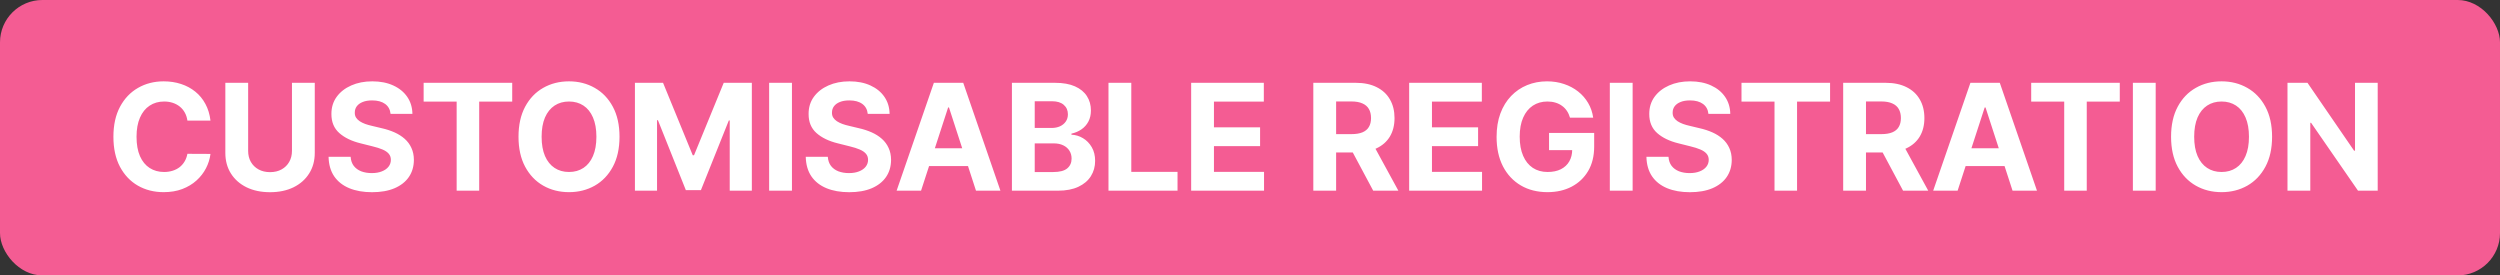
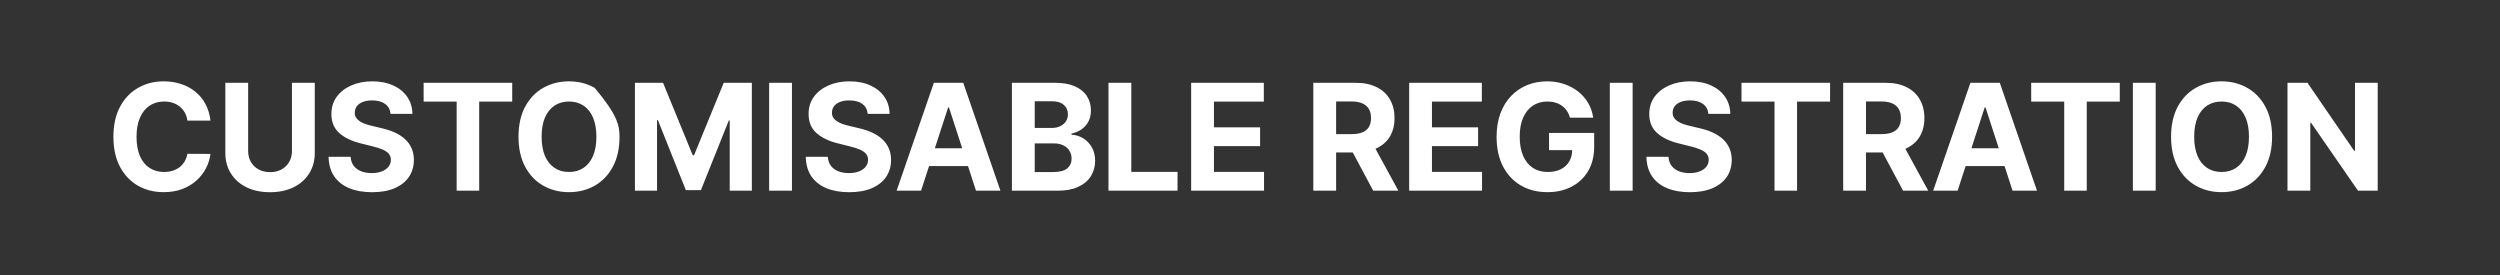
<svg xmlns="http://www.w3.org/2000/svg" width="236" height="26" viewBox="0 0 236 26" fill="none">
  <rect x="0" y="0" width="236" height="26" fill="#333333" stroke="none" />
-   <rect width="236" height="26" rx="4" fill="#F45C93" />
-   <path d="M19.869 11.383H17.691C17.651 11.101 17.57 10.851 17.447 10.632C17.325 10.41 17.167 10.221 16.975 10.065C16.783 9.91 16.561 9.79 16.309 9.707C16.06 9.625 15.79 9.583 15.499 9.583C14.972 9.583 14.512 9.714 14.121 9.976C13.73 10.234 13.427 10.612 13.212 11.109C12.996 11.603 12.889 12.203 12.889 12.909C12.889 13.635 12.996 14.245 13.212 14.739C13.43 15.232 13.735 15.605 14.126 15.857C14.518 16.109 14.97 16.235 15.484 16.235C15.772 16.235 16.039 16.197 16.284 16.121C16.533 16.044 16.753 15.934 16.945 15.788C17.137 15.639 17.297 15.458 17.423 15.246C17.552 15.034 17.641 14.792 17.691 14.52L19.869 14.53C19.812 14.997 19.671 15.448 19.446 15.882C19.224 16.313 18.924 16.699 18.546 17.041C18.172 17.379 17.724 17.647 17.204 17.846C16.687 18.041 16.102 18.139 15.449 18.139C14.541 18.139 13.729 17.934 13.013 17.523C12.3 17.112 11.737 16.517 11.322 15.738C10.912 14.959 10.706 14.016 10.706 12.909C10.706 11.799 10.915 10.854 11.332 10.075C11.75 9.296 12.317 8.703 13.033 8.295C13.749 7.884 14.554 7.679 15.449 7.679C16.039 7.679 16.586 7.762 17.09 7.928C17.597 8.093 18.046 8.335 18.437 8.653C18.828 8.968 19.146 9.354 19.391 9.812C19.64 10.269 19.799 10.793 19.869 11.383ZM27.561 7.818H29.714V14.43C29.714 15.173 29.537 15.822 29.182 16.379C28.831 16.936 28.339 17.37 27.706 17.682C27.073 17.99 26.335 18.144 25.493 18.144C24.648 18.144 23.909 17.99 23.276 17.682C22.643 17.37 22.151 16.936 21.799 16.379C21.448 15.822 21.272 15.173 21.272 14.43V7.818H23.425V14.246C23.425 14.634 23.509 14.979 23.678 15.28C23.851 15.582 24.093 15.819 24.404 15.992C24.716 16.164 25.079 16.25 25.493 16.25C25.911 16.25 26.274 16.164 26.582 15.992C26.893 15.819 27.134 15.582 27.303 15.28C27.475 14.979 27.561 14.634 27.561 14.246V7.818ZM36.869 10.746C36.829 10.345 36.658 10.034 36.356 9.812C36.055 9.59 35.646 9.479 35.129 9.479C34.777 9.479 34.481 9.528 34.239 9.628C33.997 9.724 33.811 9.858 33.682 10.03C33.556 10.203 33.493 10.398 33.493 10.617C33.486 10.8 33.524 10.959 33.607 11.095C33.693 11.23 33.811 11.348 33.96 11.447C34.109 11.544 34.282 11.628 34.477 11.701C34.673 11.771 34.882 11.83 35.104 11.88L36.019 12.099C36.463 12.198 36.87 12.331 37.242 12.496C37.613 12.662 37.934 12.866 38.206 13.108C38.478 13.35 38.688 13.635 38.837 13.963C38.99 14.291 39.068 14.667 39.071 15.092C39.068 15.715 38.909 16.255 38.594 16.712C38.282 17.166 37.831 17.519 37.242 17.771C36.655 18.02 35.947 18.144 35.119 18.144C34.297 18.144 33.581 18.018 32.971 17.766C32.364 17.514 31.89 17.142 31.549 16.648C31.211 16.151 31.034 15.536 31.017 14.803H33.1C33.123 15.145 33.221 15.43 33.394 15.658C33.569 15.884 33.803 16.055 34.094 16.171C34.389 16.283 34.722 16.34 35.094 16.34C35.458 16.34 35.775 16.287 36.043 16.18C36.315 16.074 36.526 15.927 36.675 15.738C36.824 15.549 36.898 15.332 36.898 15.087C36.898 14.858 36.831 14.666 36.695 14.51C36.562 14.354 36.367 14.222 36.108 14.112C35.853 14.003 35.539 13.903 35.168 13.814L34.06 13.536C33.201 13.327 32.523 13 32.026 12.556C31.529 12.112 31.282 11.514 31.285 10.761C31.282 10.145 31.446 9.606 31.778 9.146C32.112 8.685 32.572 8.325 33.155 8.067C33.738 7.808 34.401 7.679 35.144 7.679C35.899 7.679 36.559 7.808 37.122 8.067C37.689 8.325 38.13 8.685 38.445 9.146C38.76 9.606 38.922 10.14 38.932 10.746H36.869ZM39.991 9.593V7.818H48.353V9.593H45.236V18H43.108V9.593H39.991ZM58.482 12.909C58.482 14.019 58.272 14.964 57.851 15.743C57.433 16.522 56.863 17.117 56.141 17.528C55.421 17.935 54.613 18.139 53.715 18.139C52.81 18.139 51.998 17.934 51.278 17.523C50.559 17.112 49.991 16.517 49.573 15.738C49.156 14.959 48.947 14.016 48.947 12.909C48.947 11.799 49.156 10.854 49.573 10.075C49.991 9.296 50.559 8.703 51.278 8.295C51.998 7.884 52.81 7.679 53.715 7.679C54.613 7.679 55.421 7.884 56.141 8.295C56.863 8.703 57.433 9.296 57.851 10.075C58.272 10.854 58.482 11.799 58.482 12.909ZM56.3 12.909C56.3 12.19 56.192 11.583 55.977 11.089C55.764 10.596 55.465 10.221 55.077 9.966C54.689 9.711 54.235 9.583 53.715 9.583C53.194 9.583 52.74 9.711 52.352 9.966C51.965 10.221 51.663 10.596 51.447 11.089C51.235 11.583 51.129 12.19 51.129 12.909C51.129 13.628 51.235 14.235 51.447 14.729C51.663 15.223 51.965 15.597 52.352 15.852C52.74 16.108 53.194 16.235 53.715 16.235C54.235 16.235 54.689 16.108 55.077 15.852C55.465 15.597 55.764 15.223 55.977 14.729C56.192 14.235 56.3 13.628 56.3 12.909ZM59.937 7.818H62.592L65.396 14.659H65.515L68.319 7.818H70.974V18H68.886V11.373H68.801L66.166 17.95H64.744L62.109 11.348H62.025V18H59.937V7.818ZM74.76 7.818V18H72.607V7.818H74.76ZM81.915 10.746C81.875 10.345 81.704 10.034 81.403 9.812C81.101 9.59 80.692 9.479 80.175 9.479C79.823 9.479 79.527 9.528 79.285 9.628C79.043 9.724 78.857 9.858 78.728 10.03C78.602 10.203 78.539 10.398 78.539 10.617C78.532 10.8 78.57 10.959 78.653 11.095C78.74 11.23 78.857 11.348 79.006 11.447C79.156 11.544 79.328 11.628 79.523 11.701C79.719 11.771 79.928 11.83 80.15 11.88L81.065 12.099C81.509 12.198 81.916 12.331 82.288 12.496C82.659 12.662 82.98 12.866 83.252 13.108C83.524 13.35 83.734 13.635 83.883 13.963C84.036 14.291 84.114 14.667 84.117 15.092C84.114 15.715 83.955 16.255 83.64 16.712C83.328 17.166 82.877 17.519 82.288 17.771C81.701 18.02 80.993 18.144 80.165 18.144C79.343 18.144 78.627 18.018 78.017 17.766C77.41 17.514 76.936 17.142 76.595 16.648C76.257 16.151 76.08 15.536 76.063 14.803H78.146C78.169 15.145 78.267 15.43 78.44 15.658C78.615 15.884 78.849 16.055 79.141 16.171C79.436 16.283 79.769 16.34 80.14 16.34C80.504 16.34 80.821 16.287 81.089 16.18C81.361 16.074 81.572 15.927 81.721 15.738C81.87 15.549 81.945 15.332 81.945 15.087C81.945 14.858 81.877 14.666 81.741 14.51C81.608 14.354 81.413 14.222 81.154 14.112C80.899 14.003 80.586 13.903 80.214 13.814L79.106 13.536C78.247 13.327 77.57 13 77.072 12.556C76.575 12.112 76.328 11.514 76.332 10.761C76.328 10.145 76.492 9.606 76.824 9.146C77.159 8.685 77.618 8.325 78.201 8.067C78.784 7.808 79.447 7.679 80.19 7.679C80.945 7.679 81.605 7.808 82.168 8.067C82.735 8.325 83.176 8.685 83.491 9.146C83.806 9.606 83.968 10.14 83.978 10.746H81.915ZM86.948 18H84.641L88.156 7.818H90.93L94.44 18H92.133L89.583 10.145H89.503L86.948 18ZM86.803 13.998H92.252V15.678H86.803V13.998ZM95.525 18V7.818H99.602C100.351 7.818 100.976 7.929 101.476 8.151C101.977 8.373 102.353 8.682 102.605 9.076C102.857 9.467 102.983 9.918 102.983 10.428C102.983 10.826 102.903 11.176 102.744 11.477C102.585 11.776 102.366 12.021 102.088 12.213C101.813 12.402 101.498 12.536 101.143 12.616V12.715C101.531 12.732 101.894 12.841 102.232 13.043C102.573 13.245 102.85 13.529 103.062 13.893C103.274 14.255 103.38 14.686 103.38 15.186C103.38 15.726 103.246 16.209 102.978 16.633C102.713 17.054 102.32 17.387 101.799 17.632C101.279 17.877 100.638 18 99.876 18H95.525ZM97.678 16.24H99.433C100.033 16.24 100.47 16.126 100.746 15.897C101.021 15.665 101.158 15.357 101.158 14.972C101.158 14.691 101.09 14.442 100.954 14.227C100.818 14.011 100.625 13.842 100.373 13.72C100.124 13.597 99.827 13.536 99.483 13.536H97.678V16.24ZM97.678 12.079H99.274C99.569 12.079 99.831 12.027 100.059 11.925C100.291 11.819 100.474 11.669 100.606 11.477C100.742 11.285 100.81 11.055 100.81 10.786C100.81 10.418 100.679 10.122 100.417 9.896C100.159 9.671 99.791 9.558 99.314 9.558H97.678V12.079ZM104.641 18V7.818H106.794V16.225H111.159V18H104.641ZM112.445 18V7.818H119.305V9.593H114.597V12.019H118.952V13.794H114.597V16.225H119.325V18H112.445ZM123.977 18V7.818H127.994C128.763 7.818 129.419 7.956 129.963 8.231C130.51 8.503 130.926 8.889 131.211 9.389C131.499 9.886 131.643 10.471 131.643 11.144C131.643 11.82 131.497 12.402 131.206 12.889C130.914 13.373 130.491 13.744 129.938 14.003C129.388 14.261 128.722 14.391 127.939 14.391H125.25V12.661H127.591C128.002 12.661 128.344 12.604 128.616 12.492C128.887 12.379 129.09 12.21 129.222 11.984C129.358 11.759 129.426 11.479 129.426 11.144C129.426 10.806 129.358 10.521 129.222 10.289C129.09 10.057 128.886 9.881 128.611 9.762C128.339 9.639 127.996 9.578 127.581 9.578H126.13V18H123.977ZM129.476 13.367L132.006 18H129.63L127.154 13.367H129.476ZM133.025 18V7.818H139.885V9.593H135.177V12.019H139.532V13.794H135.177V16.225H139.905V18H133.025ZM148.208 11.109C148.139 10.867 148.041 10.654 147.915 10.468C147.789 10.279 147.635 10.12 147.453 9.991C147.274 9.858 147.068 9.757 146.836 9.688C146.607 9.618 146.354 9.583 146.075 9.583C145.555 9.583 145.098 9.712 144.703 9.971C144.312 10.229 144.007 10.606 143.788 11.099C143.57 11.59 143.46 12.19 143.46 12.899C143.46 13.608 143.568 14.212 143.784 14.709C143.999 15.206 144.304 15.585 144.698 15.847C145.093 16.106 145.558 16.235 146.095 16.235C146.583 16.235 146.998 16.149 147.343 15.977C147.691 15.801 147.956 15.554 148.139 15.236C148.324 14.918 148.417 14.541 148.417 14.107L148.855 14.172H146.23V12.551H150.49V13.834C150.49 14.729 150.301 15.498 149.923 16.141C149.546 16.78 149.025 17.274 148.362 17.622C147.699 17.967 146.94 18.139 146.085 18.139C145.131 18.139 144.292 17.929 143.57 17.508C142.847 17.084 142.284 16.482 141.879 15.703C141.478 14.921 141.278 13.993 141.278 12.919C141.278 12.094 141.397 11.358 141.636 10.712C141.878 10.062 142.216 9.512 142.65 9.061C143.084 8.61 143.59 8.267 144.166 8.032C144.743 7.797 145.368 7.679 146.041 7.679C146.617 7.679 147.154 7.763 147.651 7.933C148.149 8.098 148.589 8.334 148.974 8.638C149.362 8.943 149.678 9.306 149.923 9.727C150.169 10.145 150.326 10.606 150.396 11.109H148.208ZM154.12 7.818V18H151.967V7.818H154.12ZM161.274 10.746C161.235 10.345 161.064 10.034 160.762 9.812C160.461 9.59 160.051 9.479 159.534 9.479C159.183 9.479 158.886 9.528 158.644 9.628C158.403 9.724 158.217 9.858 158.088 10.03C157.962 10.203 157.899 10.398 157.899 10.617C157.892 10.8 157.93 10.959 158.013 11.095C158.099 11.23 158.217 11.348 158.366 11.447C158.515 11.544 158.688 11.628 158.883 11.701C159.079 11.771 159.287 11.83 159.51 11.88L160.424 12.099C160.868 12.198 161.276 12.331 161.647 12.496C162.019 12.662 162.34 12.866 162.612 13.108C162.884 13.35 163.094 13.635 163.243 13.963C163.396 14.291 163.474 14.667 163.477 15.092C163.474 15.715 163.314 16.255 163 16.712C162.688 17.166 162.237 17.519 161.647 17.771C161.061 18.02 160.353 18.144 159.524 18.144C158.702 18.144 157.987 18.018 157.377 17.766C156.77 17.514 156.296 17.142 155.955 16.648C155.617 16.151 155.439 15.536 155.423 14.803H157.506C157.529 15.145 157.627 15.43 157.799 15.658C157.975 15.884 158.209 16.055 158.5 16.171C158.795 16.283 159.128 16.34 159.5 16.34C159.864 16.34 160.181 16.287 160.449 16.18C160.721 16.074 160.931 15.927 161.081 15.738C161.23 15.549 161.304 15.332 161.304 15.087C161.304 14.858 161.236 14.666 161.1 14.51C160.968 14.354 160.772 14.222 160.514 14.112C160.259 14.003 159.945 13.903 159.574 13.814L158.466 13.536C157.607 13.327 156.929 13 156.432 12.556C155.935 12.112 155.688 11.514 155.691 10.761C155.688 10.145 155.852 9.606 156.184 9.146C156.518 8.685 156.977 8.325 157.561 8.067C158.144 7.808 158.807 7.679 159.549 7.679C160.305 7.679 160.965 7.808 161.528 8.067C162.095 8.325 162.536 8.685 162.85 9.146C163.165 9.606 163.328 10.14 163.338 10.746H161.274ZM164.397 9.593V7.818H172.759V9.593H169.642V18H167.514V9.593H164.397ZM173.996 18V7.818H178.013C178.782 7.818 179.439 7.956 179.982 8.231C180.529 8.503 180.945 8.889 181.23 9.389C181.518 9.886 181.663 10.471 181.663 11.144C181.663 11.82 181.517 12.402 181.225 12.889C180.933 13.373 180.511 13.744 179.957 14.003C179.407 14.261 178.741 14.391 177.959 14.391H175.269V12.661H177.611C178.022 12.661 178.363 12.604 178.635 12.492C178.907 12.379 179.109 12.21 179.241 11.984C179.377 11.759 179.445 11.479 179.445 11.144C179.445 10.806 179.377 10.521 179.241 10.289C179.109 10.057 178.905 9.881 178.63 9.762C178.358 9.639 178.015 9.578 177.601 9.578H176.149V18H173.996ZM179.495 13.367L182.026 18H179.649L177.173 13.367H179.495ZM184.799 18H182.492L186.007 7.818H188.781L192.291 18H189.984L187.434 10.145H187.354L184.799 18ZM184.655 13.998H190.104V15.678H184.655V13.998ZM191.745 9.593V7.818H200.107V9.593H196.99V18H194.862V9.593H191.745ZM203.497 7.818V18H201.344V7.818H203.497ZM214.484 12.909C214.484 14.019 214.274 14.964 213.853 15.743C213.435 16.522 212.865 17.117 212.143 17.528C211.424 17.935 210.615 18.139 209.717 18.139C208.812 18.139 208 17.934 207.281 17.523C206.561 17.112 205.993 16.517 205.575 15.738C205.158 14.959 204.949 14.016 204.949 12.909C204.949 11.799 205.158 10.854 205.575 10.075C205.993 9.296 206.561 8.703 207.281 8.295C208 7.884 208.812 7.679 209.717 7.679C210.615 7.679 211.424 7.884 212.143 8.295C212.865 8.703 213.435 9.296 213.853 10.075C214.274 10.854 214.484 11.799 214.484 12.909ZM212.302 12.909C212.302 12.19 212.194 11.583 211.979 11.089C211.767 10.596 211.467 10.221 211.079 9.966C210.691 9.711 210.237 9.583 209.717 9.583C209.196 9.583 208.742 9.711 208.354 9.966C207.967 10.221 207.665 10.596 207.45 11.089C207.237 11.583 207.131 12.19 207.131 12.909C207.131 13.628 207.237 14.235 207.45 14.729C207.665 15.223 207.967 15.597 208.354 15.852C208.742 16.108 209.196 16.235 209.717 16.235C210.237 16.235 210.691 16.108 211.079 15.852C211.467 15.597 211.767 15.223 211.979 14.729C212.194 14.235 212.302 13.628 212.302 12.909ZM224.455 7.818V18H222.596L218.166 11.592H218.092V18H215.939V7.818H217.828L222.223 14.222H222.313V7.818H224.455Z" fill="white" />
+   <path d="M19.869 11.383H17.691C17.651 11.101 17.57 10.851 17.447 10.632C17.325 10.41 17.167 10.221 16.975 10.065C16.783 9.91 16.561 9.79 16.309 9.707C16.06 9.625 15.79 9.583 15.499 9.583C14.972 9.583 14.512 9.714 14.121 9.976C13.73 10.234 13.427 10.612 13.212 11.109C12.996 11.603 12.889 12.203 12.889 12.909C12.889 13.635 12.996 14.245 13.212 14.739C13.43 15.232 13.735 15.605 14.126 15.857C14.518 16.109 14.97 16.235 15.484 16.235C15.772 16.235 16.039 16.197 16.284 16.121C16.533 16.044 16.753 15.934 16.945 15.788C17.137 15.639 17.297 15.458 17.423 15.246C17.552 15.034 17.641 14.792 17.691 14.52L19.869 14.53C19.812 14.997 19.671 15.448 19.446 15.882C19.224 16.313 18.924 16.699 18.546 17.041C18.172 17.379 17.724 17.647 17.204 17.846C16.687 18.041 16.102 18.139 15.449 18.139C14.541 18.139 13.729 17.934 13.013 17.523C12.3 17.112 11.737 16.517 11.322 15.738C10.912 14.959 10.706 14.016 10.706 12.909C10.706 11.799 10.915 10.854 11.332 10.075C11.75 9.296 12.317 8.703 13.033 8.295C13.749 7.884 14.554 7.679 15.449 7.679C16.039 7.679 16.586 7.762 17.09 7.928C17.597 8.093 18.046 8.335 18.437 8.653C18.828 8.968 19.146 9.354 19.391 9.812C19.64 10.269 19.799 10.793 19.869 11.383ZM27.561 7.818H29.714V14.43C29.714 15.173 29.537 15.822 29.182 16.379C28.831 16.936 28.339 17.37 27.706 17.682C27.073 17.99 26.335 18.144 25.493 18.144C24.648 18.144 23.909 17.99 23.276 17.682C22.643 17.37 22.151 16.936 21.799 16.379C21.448 15.822 21.272 15.173 21.272 14.43V7.818H23.425V14.246C23.425 14.634 23.509 14.979 23.678 15.28C23.851 15.582 24.093 15.819 24.404 15.992C24.716 16.164 25.079 16.25 25.493 16.25C25.911 16.25 26.274 16.164 26.582 15.992C26.893 15.819 27.134 15.582 27.303 15.28C27.475 14.979 27.561 14.634 27.561 14.246V7.818ZM36.869 10.746C36.829 10.345 36.658 10.034 36.356 9.812C36.055 9.59 35.646 9.479 35.129 9.479C34.777 9.479 34.481 9.528 34.239 9.628C33.997 9.724 33.811 9.858 33.682 10.03C33.556 10.203 33.493 10.398 33.493 10.617C33.486 10.8 33.524 10.959 33.607 11.095C33.693 11.23 33.811 11.348 33.96 11.447C34.109 11.544 34.282 11.628 34.477 11.701C34.673 11.771 34.882 11.83 35.104 11.88L36.019 12.099C36.463 12.198 36.87 12.331 37.242 12.496C37.613 12.662 37.934 12.866 38.206 13.108C38.478 13.35 38.688 13.635 38.837 13.963C38.99 14.291 39.068 14.667 39.071 15.092C39.068 15.715 38.909 16.255 38.594 16.712C38.282 17.166 37.831 17.519 37.242 17.771C36.655 18.02 35.947 18.144 35.119 18.144C34.297 18.144 33.581 18.018 32.971 17.766C32.364 17.514 31.89 17.142 31.549 16.648C31.211 16.151 31.034 15.536 31.017 14.803H33.1C33.123 15.145 33.221 15.43 33.394 15.658C33.569 15.884 33.803 16.055 34.094 16.171C34.389 16.283 34.722 16.34 35.094 16.34C35.458 16.34 35.775 16.287 36.043 16.18C36.315 16.074 36.526 15.927 36.675 15.738C36.824 15.549 36.898 15.332 36.898 15.087C36.898 14.858 36.831 14.666 36.695 14.51C36.562 14.354 36.367 14.222 36.108 14.112C35.853 14.003 35.539 13.903 35.168 13.814L34.06 13.536C33.201 13.327 32.523 13 32.026 12.556C31.529 12.112 31.282 11.514 31.285 10.761C31.282 10.145 31.446 9.606 31.778 9.146C32.112 8.685 32.572 8.325 33.155 8.067C33.738 7.808 34.401 7.679 35.144 7.679C35.899 7.679 36.559 7.808 37.122 8.067C37.689 8.325 38.13 8.685 38.445 9.146C38.76 9.606 38.922 10.14 38.932 10.746H36.869ZM39.991 9.593V7.818H48.353V9.593H45.236V18H43.108V9.593H39.991ZM58.482 12.909C58.482 14.019 58.272 14.964 57.851 15.743C57.433 16.522 56.863 17.117 56.141 17.528C55.421 17.935 54.613 18.139 53.715 18.139C52.81 18.139 51.998 17.934 51.278 17.523C50.559 17.112 49.991 16.517 49.573 15.738C49.156 14.959 48.947 14.016 48.947 12.909C48.947 11.799 49.156 10.854 49.573 10.075C49.991 9.296 50.559 8.703 51.278 8.295C51.998 7.884 52.81 7.679 53.715 7.679C54.613 7.679 55.421 7.884 56.141 8.295C58.272 10.854 58.482 11.799 58.482 12.909ZM56.3 12.909C56.3 12.19 56.192 11.583 55.977 11.089C55.764 10.596 55.465 10.221 55.077 9.966C54.689 9.711 54.235 9.583 53.715 9.583C53.194 9.583 52.74 9.711 52.352 9.966C51.965 10.221 51.663 10.596 51.447 11.089C51.235 11.583 51.129 12.19 51.129 12.909C51.129 13.628 51.235 14.235 51.447 14.729C51.663 15.223 51.965 15.597 52.352 15.852C52.74 16.108 53.194 16.235 53.715 16.235C54.235 16.235 54.689 16.108 55.077 15.852C55.465 15.597 55.764 15.223 55.977 14.729C56.192 14.235 56.3 13.628 56.3 12.909ZM59.937 7.818H62.592L65.396 14.659H65.515L68.319 7.818H70.974V18H68.886V11.373H68.801L66.166 17.95H64.744L62.109 11.348H62.025V18H59.937V7.818ZM74.76 7.818V18H72.607V7.818H74.76ZM81.915 10.746C81.875 10.345 81.704 10.034 81.403 9.812C81.101 9.59 80.692 9.479 80.175 9.479C79.823 9.479 79.527 9.528 79.285 9.628C79.043 9.724 78.857 9.858 78.728 10.03C78.602 10.203 78.539 10.398 78.539 10.617C78.532 10.8 78.57 10.959 78.653 11.095C78.74 11.23 78.857 11.348 79.006 11.447C79.156 11.544 79.328 11.628 79.523 11.701C79.719 11.771 79.928 11.83 80.15 11.88L81.065 12.099C81.509 12.198 81.916 12.331 82.288 12.496C82.659 12.662 82.98 12.866 83.252 13.108C83.524 13.35 83.734 13.635 83.883 13.963C84.036 14.291 84.114 14.667 84.117 15.092C84.114 15.715 83.955 16.255 83.64 16.712C83.328 17.166 82.877 17.519 82.288 17.771C81.701 18.02 80.993 18.144 80.165 18.144C79.343 18.144 78.627 18.018 78.017 17.766C77.41 17.514 76.936 17.142 76.595 16.648C76.257 16.151 76.08 15.536 76.063 14.803H78.146C78.169 15.145 78.267 15.43 78.44 15.658C78.615 15.884 78.849 16.055 79.141 16.171C79.436 16.283 79.769 16.34 80.14 16.34C80.504 16.34 80.821 16.287 81.089 16.18C81.361 16.074 81.572 15.927 81.721 15.738C81.87 15.549 81.945 15.332 81.945 15.087C81.945 14.858 81.877 14.666 81.741 14.51C81.608 14.354 81.413 14.222 81.154 14.112C80.899 14.003 80.586 13.903 80.214 13.814L79.106 13.536C78.247 13.327 77.57 13 77.072 12.556C76.575 12.112 76.328 11.514 76.332 10.761C76.328 10.145 76.492 9.606 76.824 9.146C77.159 8.685 77.618 8.325 78.201 8.067C78.784 7.808 79.447 7.679 80.19 7.679C80.945 7.679 81.605 7.808 82.168 8.067C82.735 8.325 83.176 8.685 83.491 9.146C83.806 9.606 83.968 10.14 83.978 10.746H81.915ZM86.948 18H84.641L88.156 7.818H90.93L94.44 18H92.133L89.583 10.145H89.503L86.948 18ZM86.803 13.998H92.252V15.678H86.803V13.998ZM95.525 18V7.818H99.602C100.351 7.818 100.976 7.929 101.476 8.151C101.977 8.373 102.353 8.682 102.605 9.076C102.857 9.467 102.983 9.918 102.983 10.428C102.983 10.826 102.903 11.176 102.744 11.477C102.585 11.776 102.366 12.021 102.088 12.213C101.813 12.402 101.498 12.536 101.143 12.616V12.715C101.531 12.732 101.894 12.841 102.232 13.043C102.573 13.245 102.85 13.529 103.062 13.893C103.274 14.255 103.38 14.686 103.38 15.186C103.38 15.726 103.246 16.209 102.978 16.633C102.713 17.054 102.32 17.387 101.799 17.632C101.279 17.877 100.638 18 99.876 18H95.525ZM97.678 16.24H99.433C100.033 16.24 100.47 16.126 100.746 15.897C101.021 15.665 101.158 15.357 101.158 14.972C101.158 14.691 101.09 14.442 100.954 14.227C100.818 14.011 100.625 13.842 100.373 13.72C100.124 13.597 99.827 13.536 99.483 13.536H97.678V16.24ZM97.678 12.079H99.274C99.569 12.079 99.831 12.027 100.059 11.925C100.291 11.819 100.474 11.669 100.606 11.477C100.742 11.285 100.81 11.055 100.81 10.786C100.81 10.418 100.679 10.122 100.417 9.896C100.159 9.671 99.791 9.558 99.314 9.558H97.678V12.079ZM104.641 18V7.818H106.794V16.225H111.159V18H104.641ZM112.445 18V7.818H119.305V9.593H114.597V12.019H118.952V13.794H114.597V16.225H119.325V18H112.445ZM123.977 18V7.818H127.994C128.763 7.818 129.419 7.956 129.963 8.231C130.51 8.503 130.926 8.889 131.211 9.389C131.499 9.886 131.643 10.471 131.643 11.144C131.643 11.82 131.497 12.402 131.206 12.889C130.914 13.373 130.491 13.744 129.938 14.003C129.388 14.261 128.722 14.391 127.939 14.391H125.25V12.661H127.591C128.002 12.661 128.344 12.604 128.616 12.492C128.887 12.379 129.09 12.21 129.222 11.984C129.358 11.759 129.426 11.479 129.426 11.144C129.426 10.806 129.358 10.521 129.222 10.289C129.09 10.057 128.886 9.881 128.611 9.762C128.339 9.639 127.996 9.578 127.581 9.578H126.13V18H123.977ZM129.476 13.367L132.006 18H129.63L127.154 13.367H129.476ZM133.025 18V7.818H139.885V9.593H135.177V12.019H139.532V13.794H135.177V16.225H139.905V18H133.025ZM148.208 11.109C148.139 10.867 148.041 10.654 147.915 10.468C147.789 10.279 147.635 10.12 147.453 9.991C147.274 9.858 147.068 9.757 146.836 9.688C146.607 9.618 146.354 9.583 146.075 9.583C145.555 9.583 145.098 9.712 144.703 9.971C144.312 10.229 144.007 10.606 143.788 11.099C143.57 11.59 143.46 12.19 143.46 12.899C143.46 13.608 143.568 14.212 143.784 14.709C143.999 15.206 144.304 15.585 144.698 15.847C145.093 16.106 145.558 16.235 146.095 16.235C146.583 16.235 146.998 16.149 147.343 15.977C147.691 15.801 147.956 15.554 148.139 15.236C148.324 14.918 148.417 14.541 148.417 14.107L148.855 14.172H146.23V12.551H150.49V13.834C150.49 14.729 150.301 15.498 149.923 16.141C149.546 16.78 149.025 17.274 148.362 17.622C147.699 17.967 146.94 18.139 146.085 18.139C145.131 18.139 144.292 17.929 143.57 17.508C142.847 17.084 142.284 16.482 141.879 15.703C141.478 14.921 141.278 13.993 141.278 12.919C141.278 12.094 141.397 11.358 141.636 10.712C141.878 10.062 142.216 9.512 142.65 9.061C143.084 8.61 143.59 8.267 144.166 8.032C144.743 7.797 145.368 7.679 146.041 7.679C146.617 7.679 147.154 7.763 147.651 7.933C148.149 8.098 148.589 8.334 148.974 8.638C149.362 8.943 149.678 9.306 149.923 9.727C150.169 10.145 150.326 10.606 150.396 11.109H148.208ZM154.12 7.818V18H151.967V7.818H154.12ZM161.274 10.746C161.235 10.345 161.064 10.034 160.762 9.812C160.461 9.59 160.051 9.479 159.534 9.479C159.183 9.479 158.886 9.528 158.644 9.628C158.403 9.724 158.217 9.858 158.088 10.03C157.962 10.203 157.899 10.398 157.899 10.617C157.892 10.8 157.93 10.959 158.013 11.095C158.099 11.23 158.217 11.348 158.366 11.447C158.515 11.544 158.688 11.628 158.883 11.701C159.079 11.771 159.287 11.83 159.51 11.88L160.424 12.099C160.868 12.198 161.276 12.331 161.647 12.496C162.019 12.662 162.34 12.866 162.612 13.108C162.884 13.35 163.094 13.635 163.243 13.963C163.396 14.291 163.474 14.667 163.477 15.092C163.474 15.715 163.314 16.255 163 16.712C162.688 17.166 162.237 17.519 161.647 17.771C161.061 18.02 160.353 18.144 159.524 18.144C158.702 18.144 157.987 18.018 157.377 17.766C156.77 17.514 156.296 17.142 155.955 16.648C155.617 16.151 155.439 15.536 155.423 14.803H157.506C157.529 15.145 157.627 15.43 157.799 15.658C157.975 15.884 158.209 16.055 158.5 16.171C158.795 16.283 159.128 16.34 159.5 16.34C159.864 16.34 160.181 16.287 160.449 16.18C160.721 16.074 160.931 15.927 161.081 15.738C161.23 15.549 161.304 15.332 161.304 15.087C161.304 14.858 161.236 14.666 161.1 14.51C160.968 14.354 160.772 14.222 160.514 14.112C160.259 14.003 159.945 13.903 159.574 13.814L158.466 13.536C157.607 13.327 156.929 13 156.432 12.556C155.935 12.112 155.688 11.514 155.691 10.761C155.688 10.145 155.852 9.606 156.184 9.146C156.518 8.685 156.977 8.325 157.561 8.067C158.144 7.808 158.807 7.679 159.549 7.679C160.305 7.679 160.965 7.808 161.528 8.067C162.095 8.325 162.536 8.685 162.85 9.146C163.165 9.606 163.328 10.14 163.338 10.746H161.274ZM164.397 9.593V7.818H172.759V9.593H169.642V18H167.514V9.593H164.397ZM173.996 18V7.818H178.013C178.782 7.818 179.439 7.956 179.982 8.231C180.529 8.503 180.945 8.889 181.23 9.389C181.518 9.886 181.663 10.471 181.663 11.144C181.663 11.82 181.517 12.402 181.225 12.889C180.933 13.373 180.511 13.744 179.957 14.003C179.407 14.261 178.741 14.391 177.959 14.391H175.269V12.661H177.611C178.022 12.661 178.363 12.604 178.635 12.492C178.907 12.379 179.109 12.21 179.241 11.984C179.377 11.759 179.445 11.479 179.445 11.144C179.445 10.806 179.377 10.521 179.241 10.289C179.109 10.057 178.905 9.881 178.63 9.762C178.358 9.639 178.015 9.578 177.601 9.578H176.149V18H173.996ZM179.495 13.367L182.026 18H179.649L177.173 13.367H179.495ZM184.799 18H182.492L186.007 7.818H188.781L192.291 18H189.984L187.434 10.145H187.354L184.799 18ZM184.655 13.998H190.104V15.678H184.655V13.998ZM191.745 9.593V7.818H200.107V9.593H196.99V18H194.862V9.593H191.745ZM203.497 7.818V18H201.344V7.818H203.497ZM214.484 12.909C214.484 14.019 214.274 14.964 213.853 15.743C213.435 16.522 212.865 17.117 212.143 17.528C211.424 17.935 210.615 18.139 209.717 18.139C208.812 18.139 208 17.934 207.281 17.523C206.561 17.112 205.993 16.517 205.575 15.738C205.158 14.959 204.949 14.016 204.949 12.909C204.949 11.799 205.158 10.854 205.575 10.075C205.993 9.296 206.561 8.703 207.281 8.295C208 7.884 208.812 7.679 209.717 7.679C210.615 7.679 211.424 7.884 212.143 8.295C212.865 8.703 213.435 9.296 213.853 10.075C214.274 10.854 214.484 11.799 214.484 12.909ZM212.302 12.909C212.302 12.19 212.194 11.583 211.979 11.089C211.767 10.596 211.467 10.221 211.079 9.966C210.691 9.711 210.237 9.583 209.717 9.583C209.196 9.583 208.742 9.711 208.354 9.966C207.967 10.221 207.665 10.596 207.45 11.089C207.237 11.583 207.131 12.19 207.131 12.909C207.131 13.628 207.237 14.235 207.45 14.729C207.665 15.223 207.967 15.597 208.354 15.852C208.742 16.108 209.196 16.235 209.717 16.235C210.237 16.235 210.691 16.108 211.079 15.852C211.467 15.597 211.767 15.223 211.979 14.729C212.194 14.235 212.302 13.628 212.302 12.909ZM224.455 7.818V18H222.596L218.166 11.592H218.092V18H215.939V7.818H217.828L222.223 14.222H222.313V7.818H224.455Z" fill="white" />
</svg>